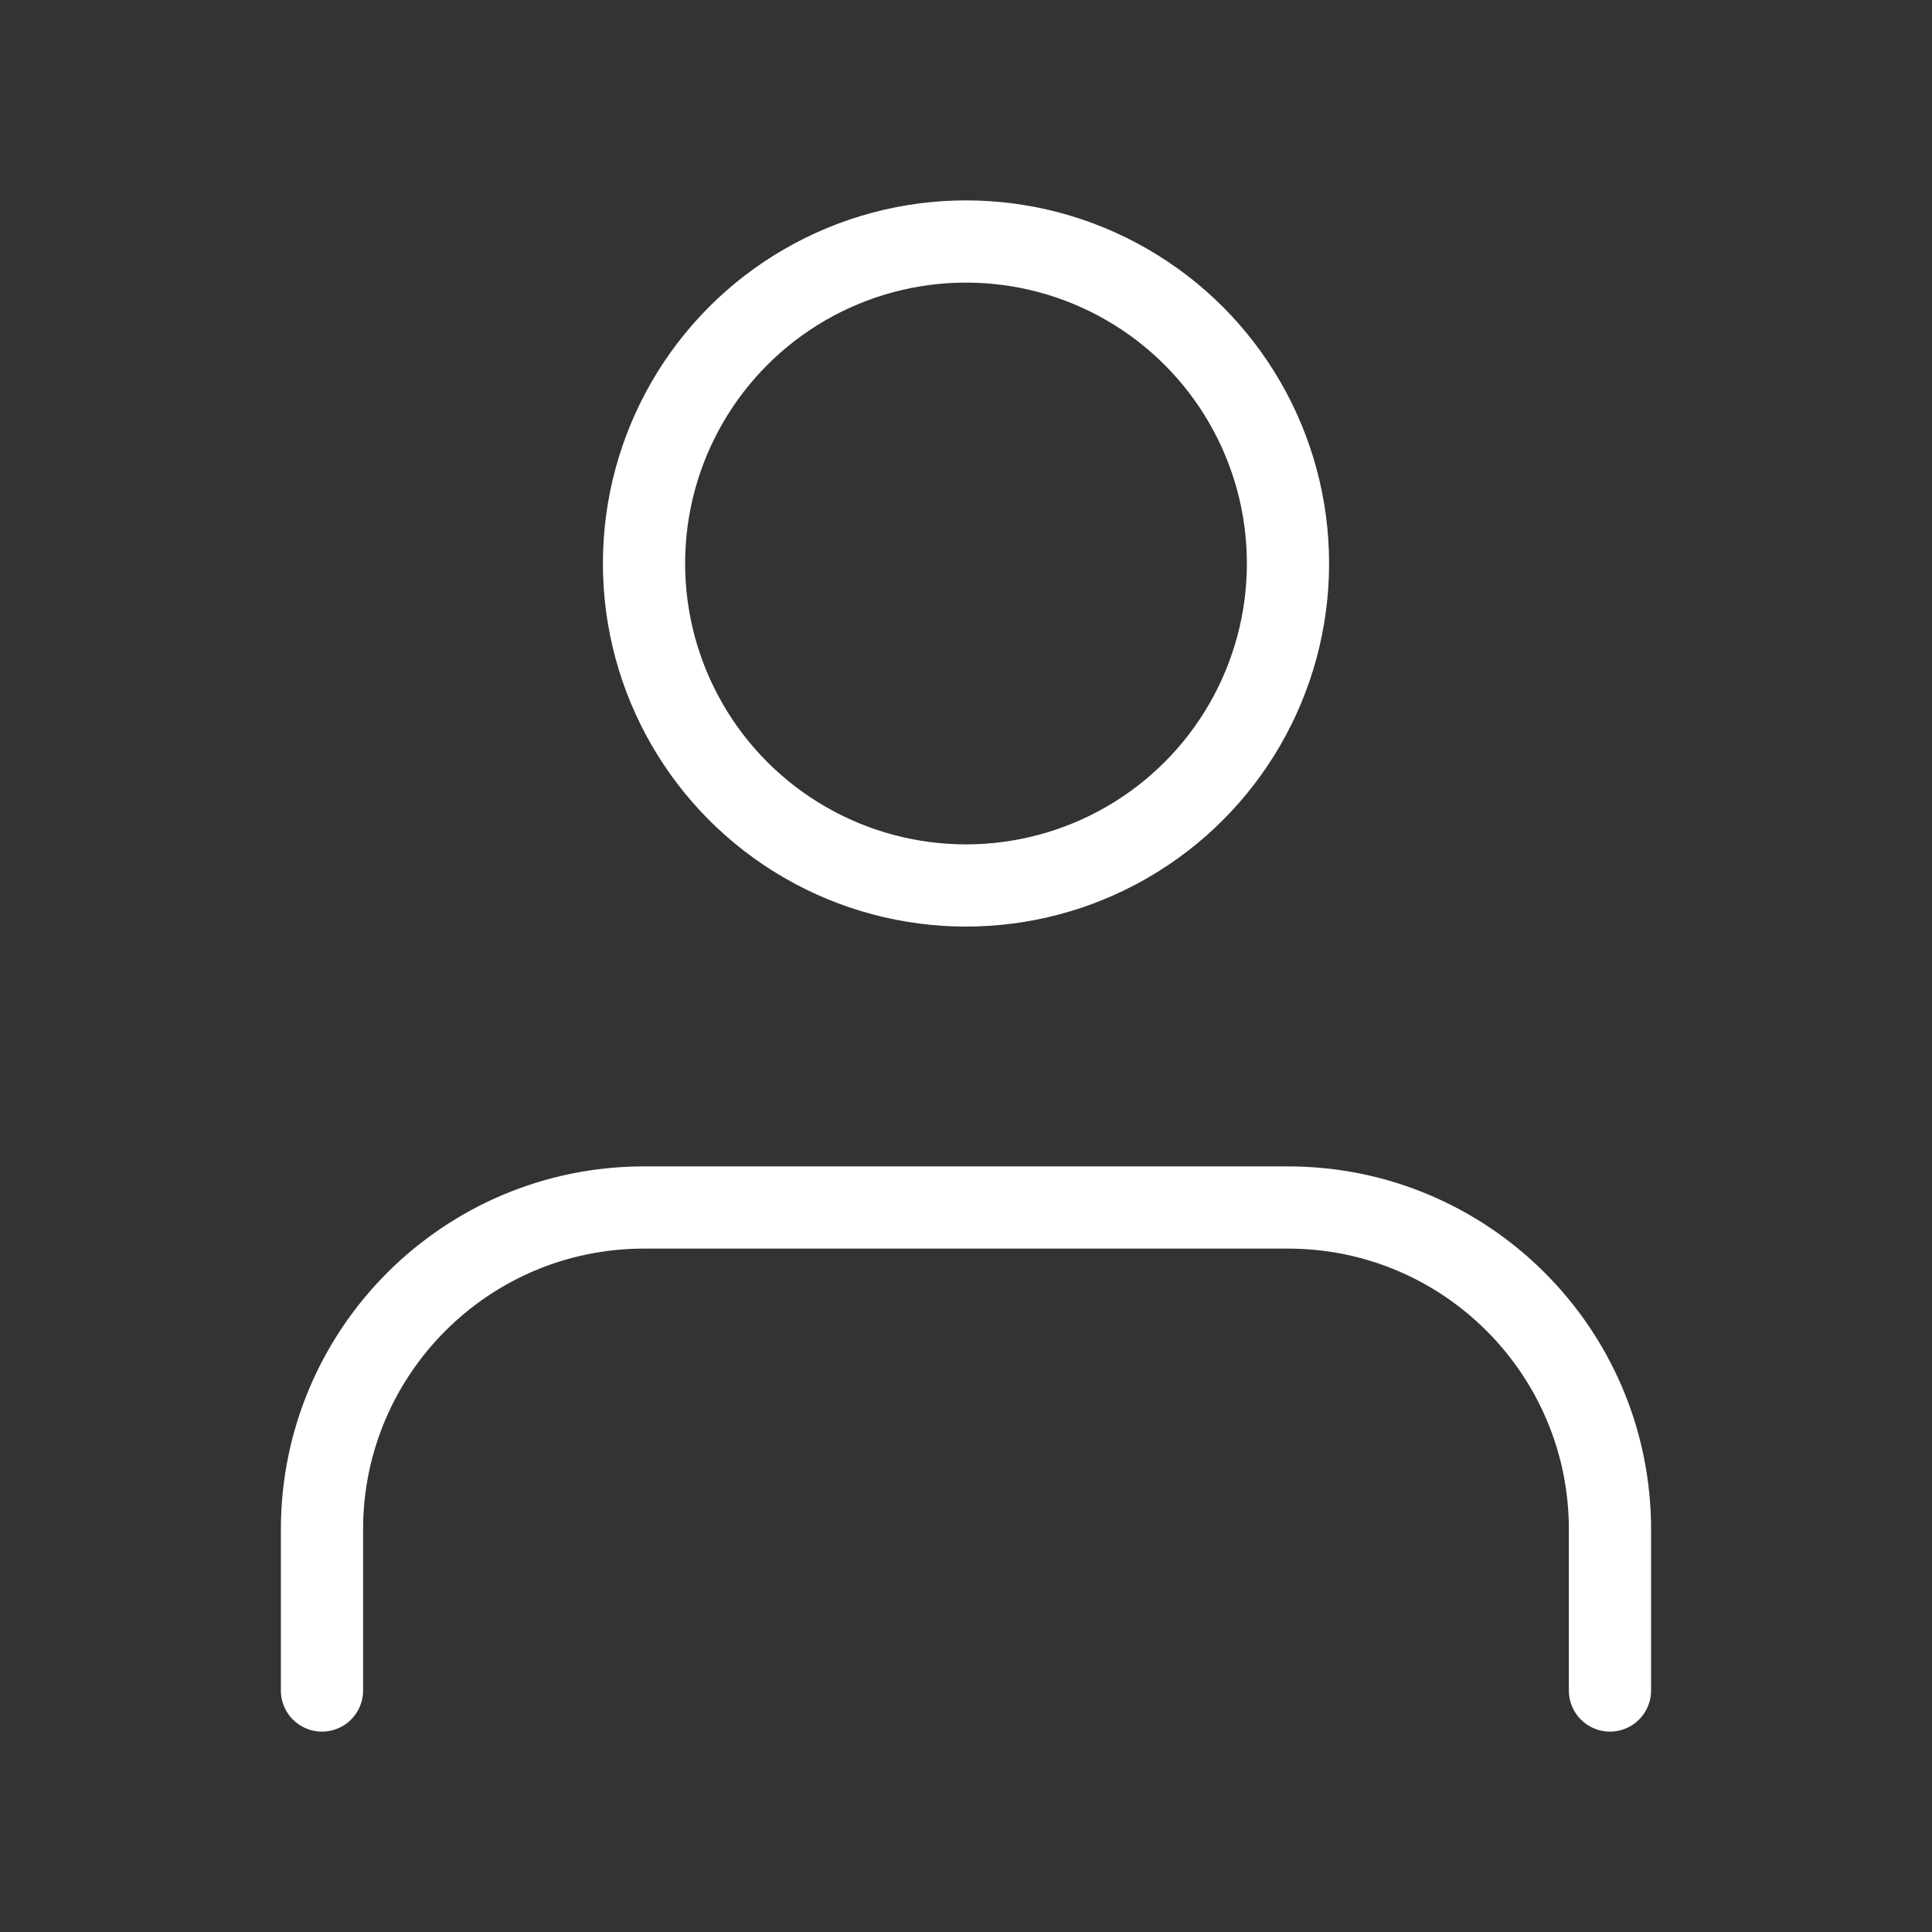
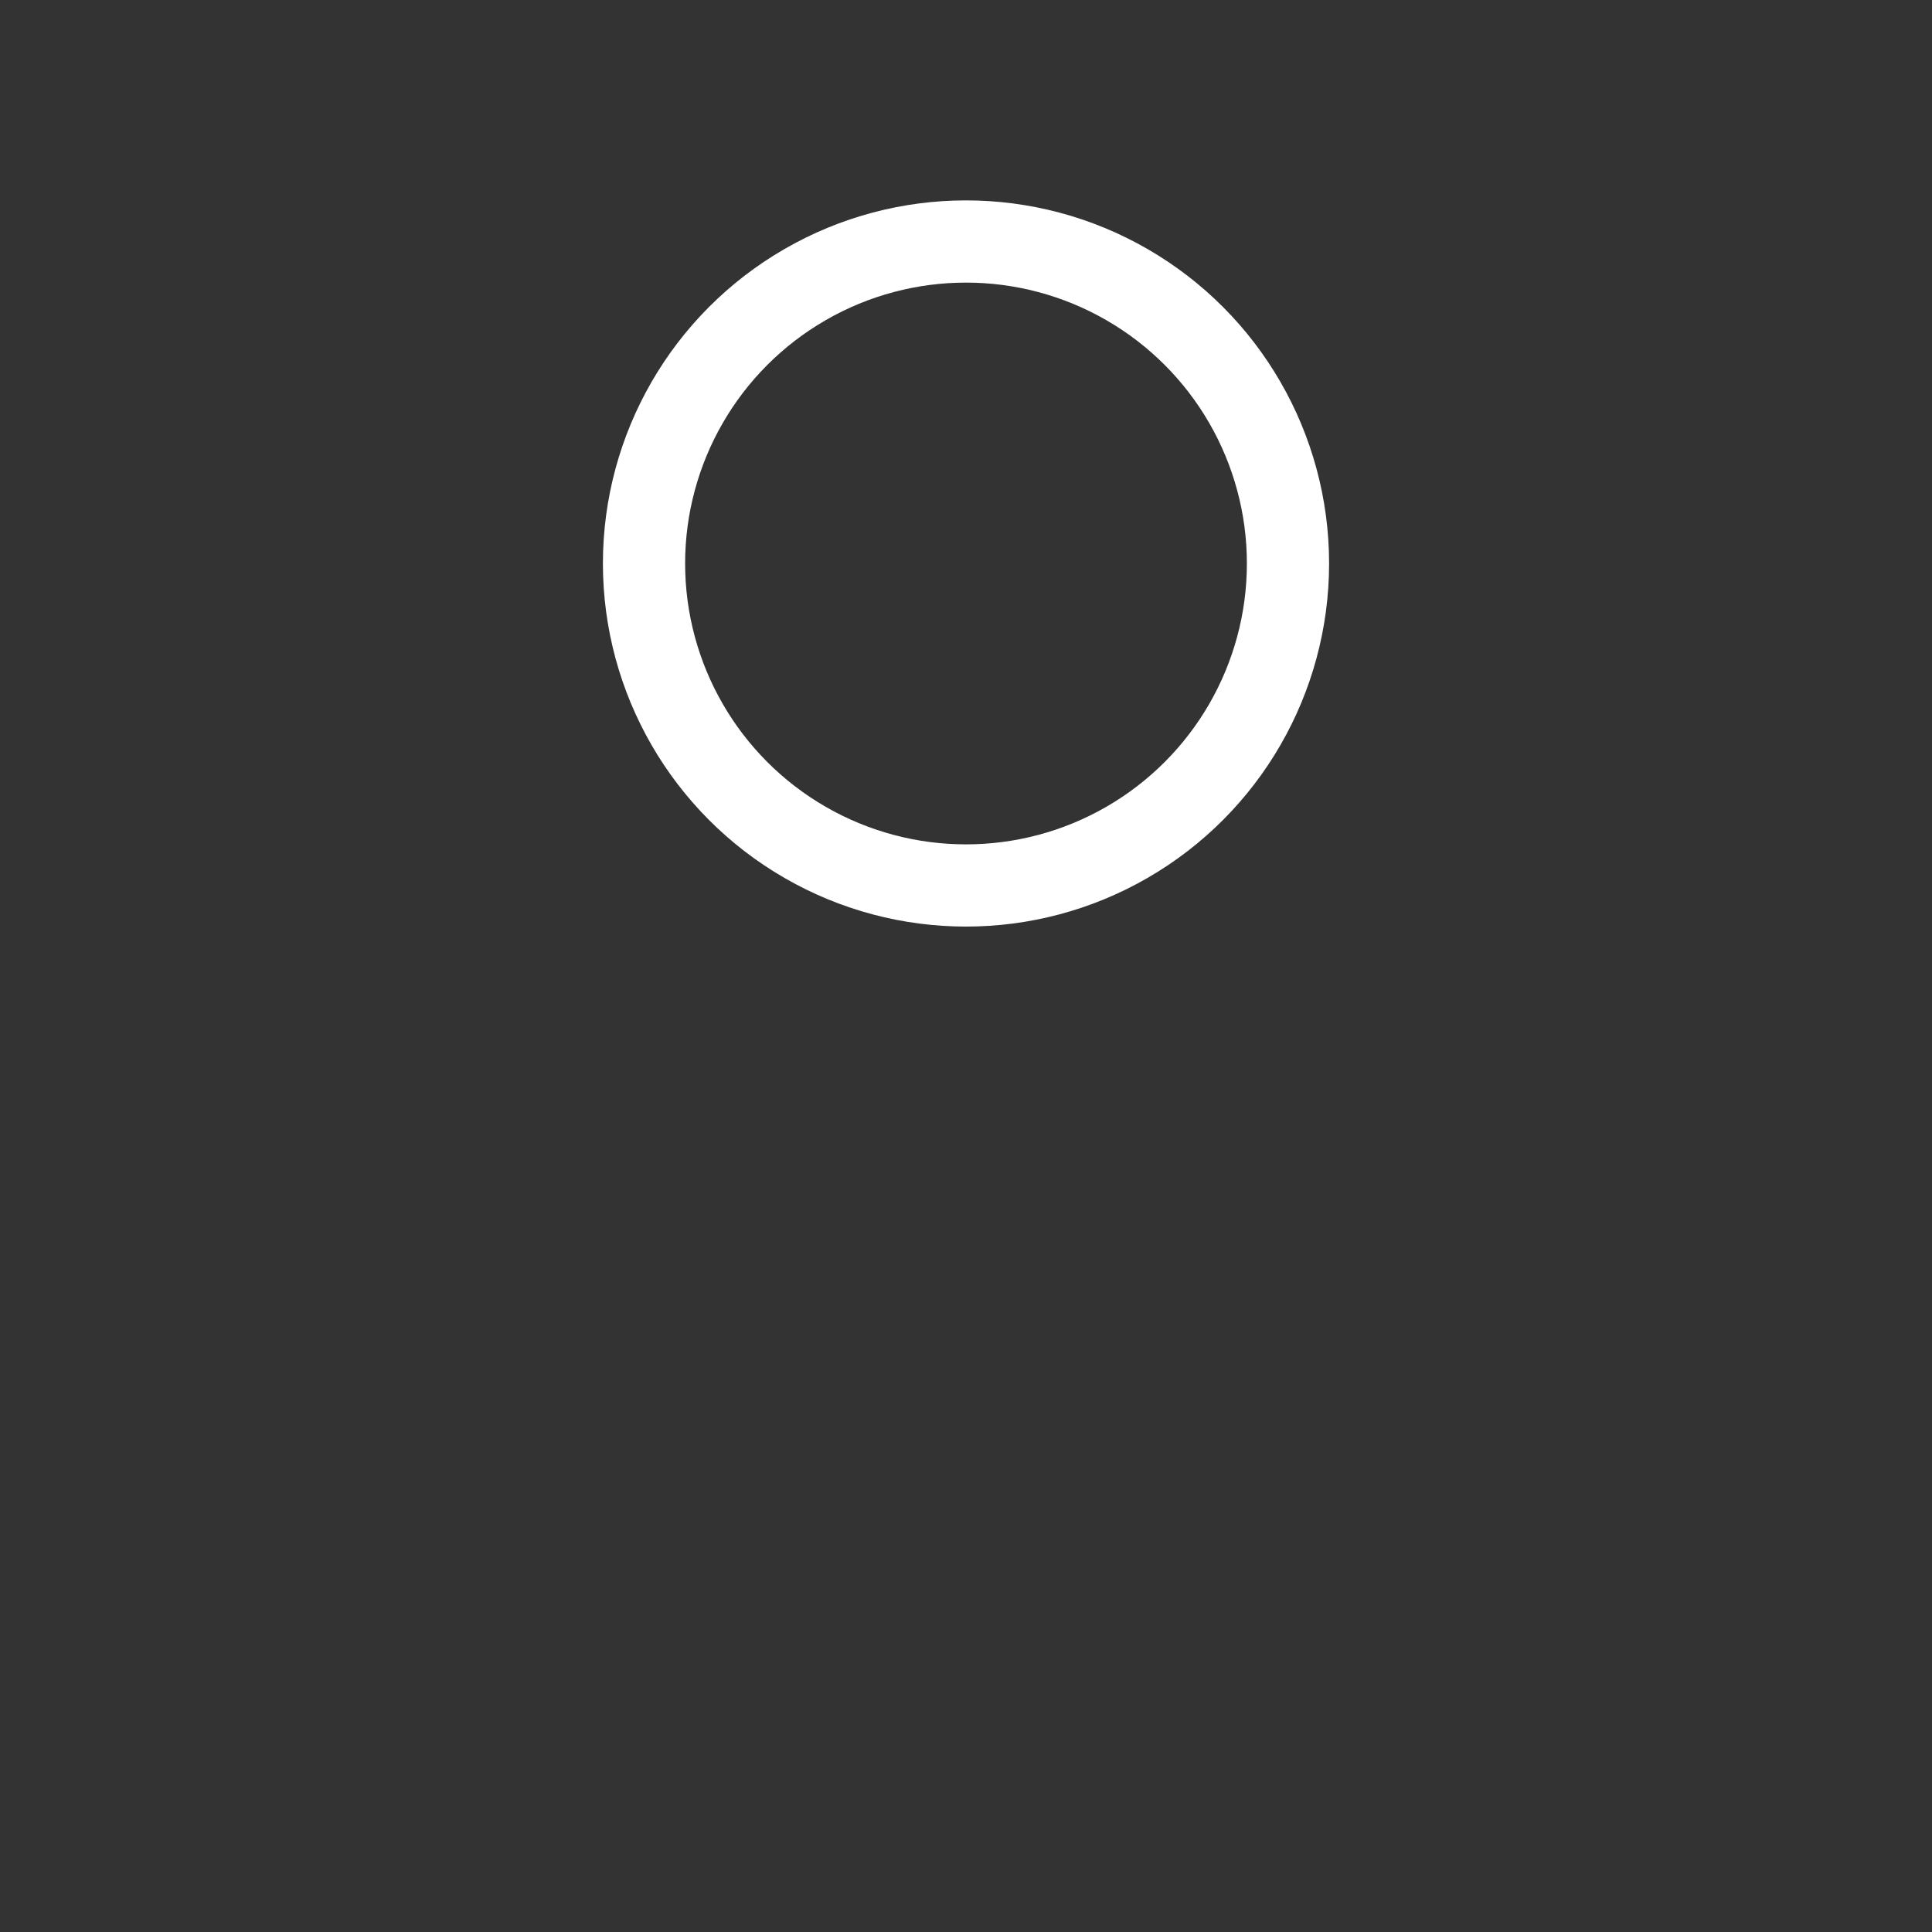
<svg xmlns="http://www.w3.org/2000/svg" width="47px" height="47px" viewBox="0 0 47 47" version="1.1">
  <rect x="0" y="0" width="47" height="47" fill="#333333" stroke="none" />
  <title>Icon/User</title>
  <g id="Website" stroke="none" stroke-width="1" fill="none" fill-rule="evenodd" stroke-linecap="round" stroke-linejoin="round">
    <g id="Duurzaamheid-V9" transform="translate(-379, -966)" stroke="#FFFFFF" stroke-width="2">
      <g id="Group-6" transform="translate(0, 885)">
        <g id="Group-4" transform="translate(379, 80)">
          <g id="Icon/User" transform="translate(7.833, 6.875)">
            <g id="icon/user" transform="translate(-0, 0)">
-               <path d="M31.333,35.25 L31.333,31.333 C31.333,27.007 27.826,23.5 23.5,23.5 L7.833,23.5 C3.507,23.5 0,27.007 0,31.333 L0,35.25" id="Path" />
              <circle id="Oval" cx="15.667" cy="7.833" r="7.833" />
            </g>
          </g>
        </g>
      </g>
    </g>
  </g>
</svg>